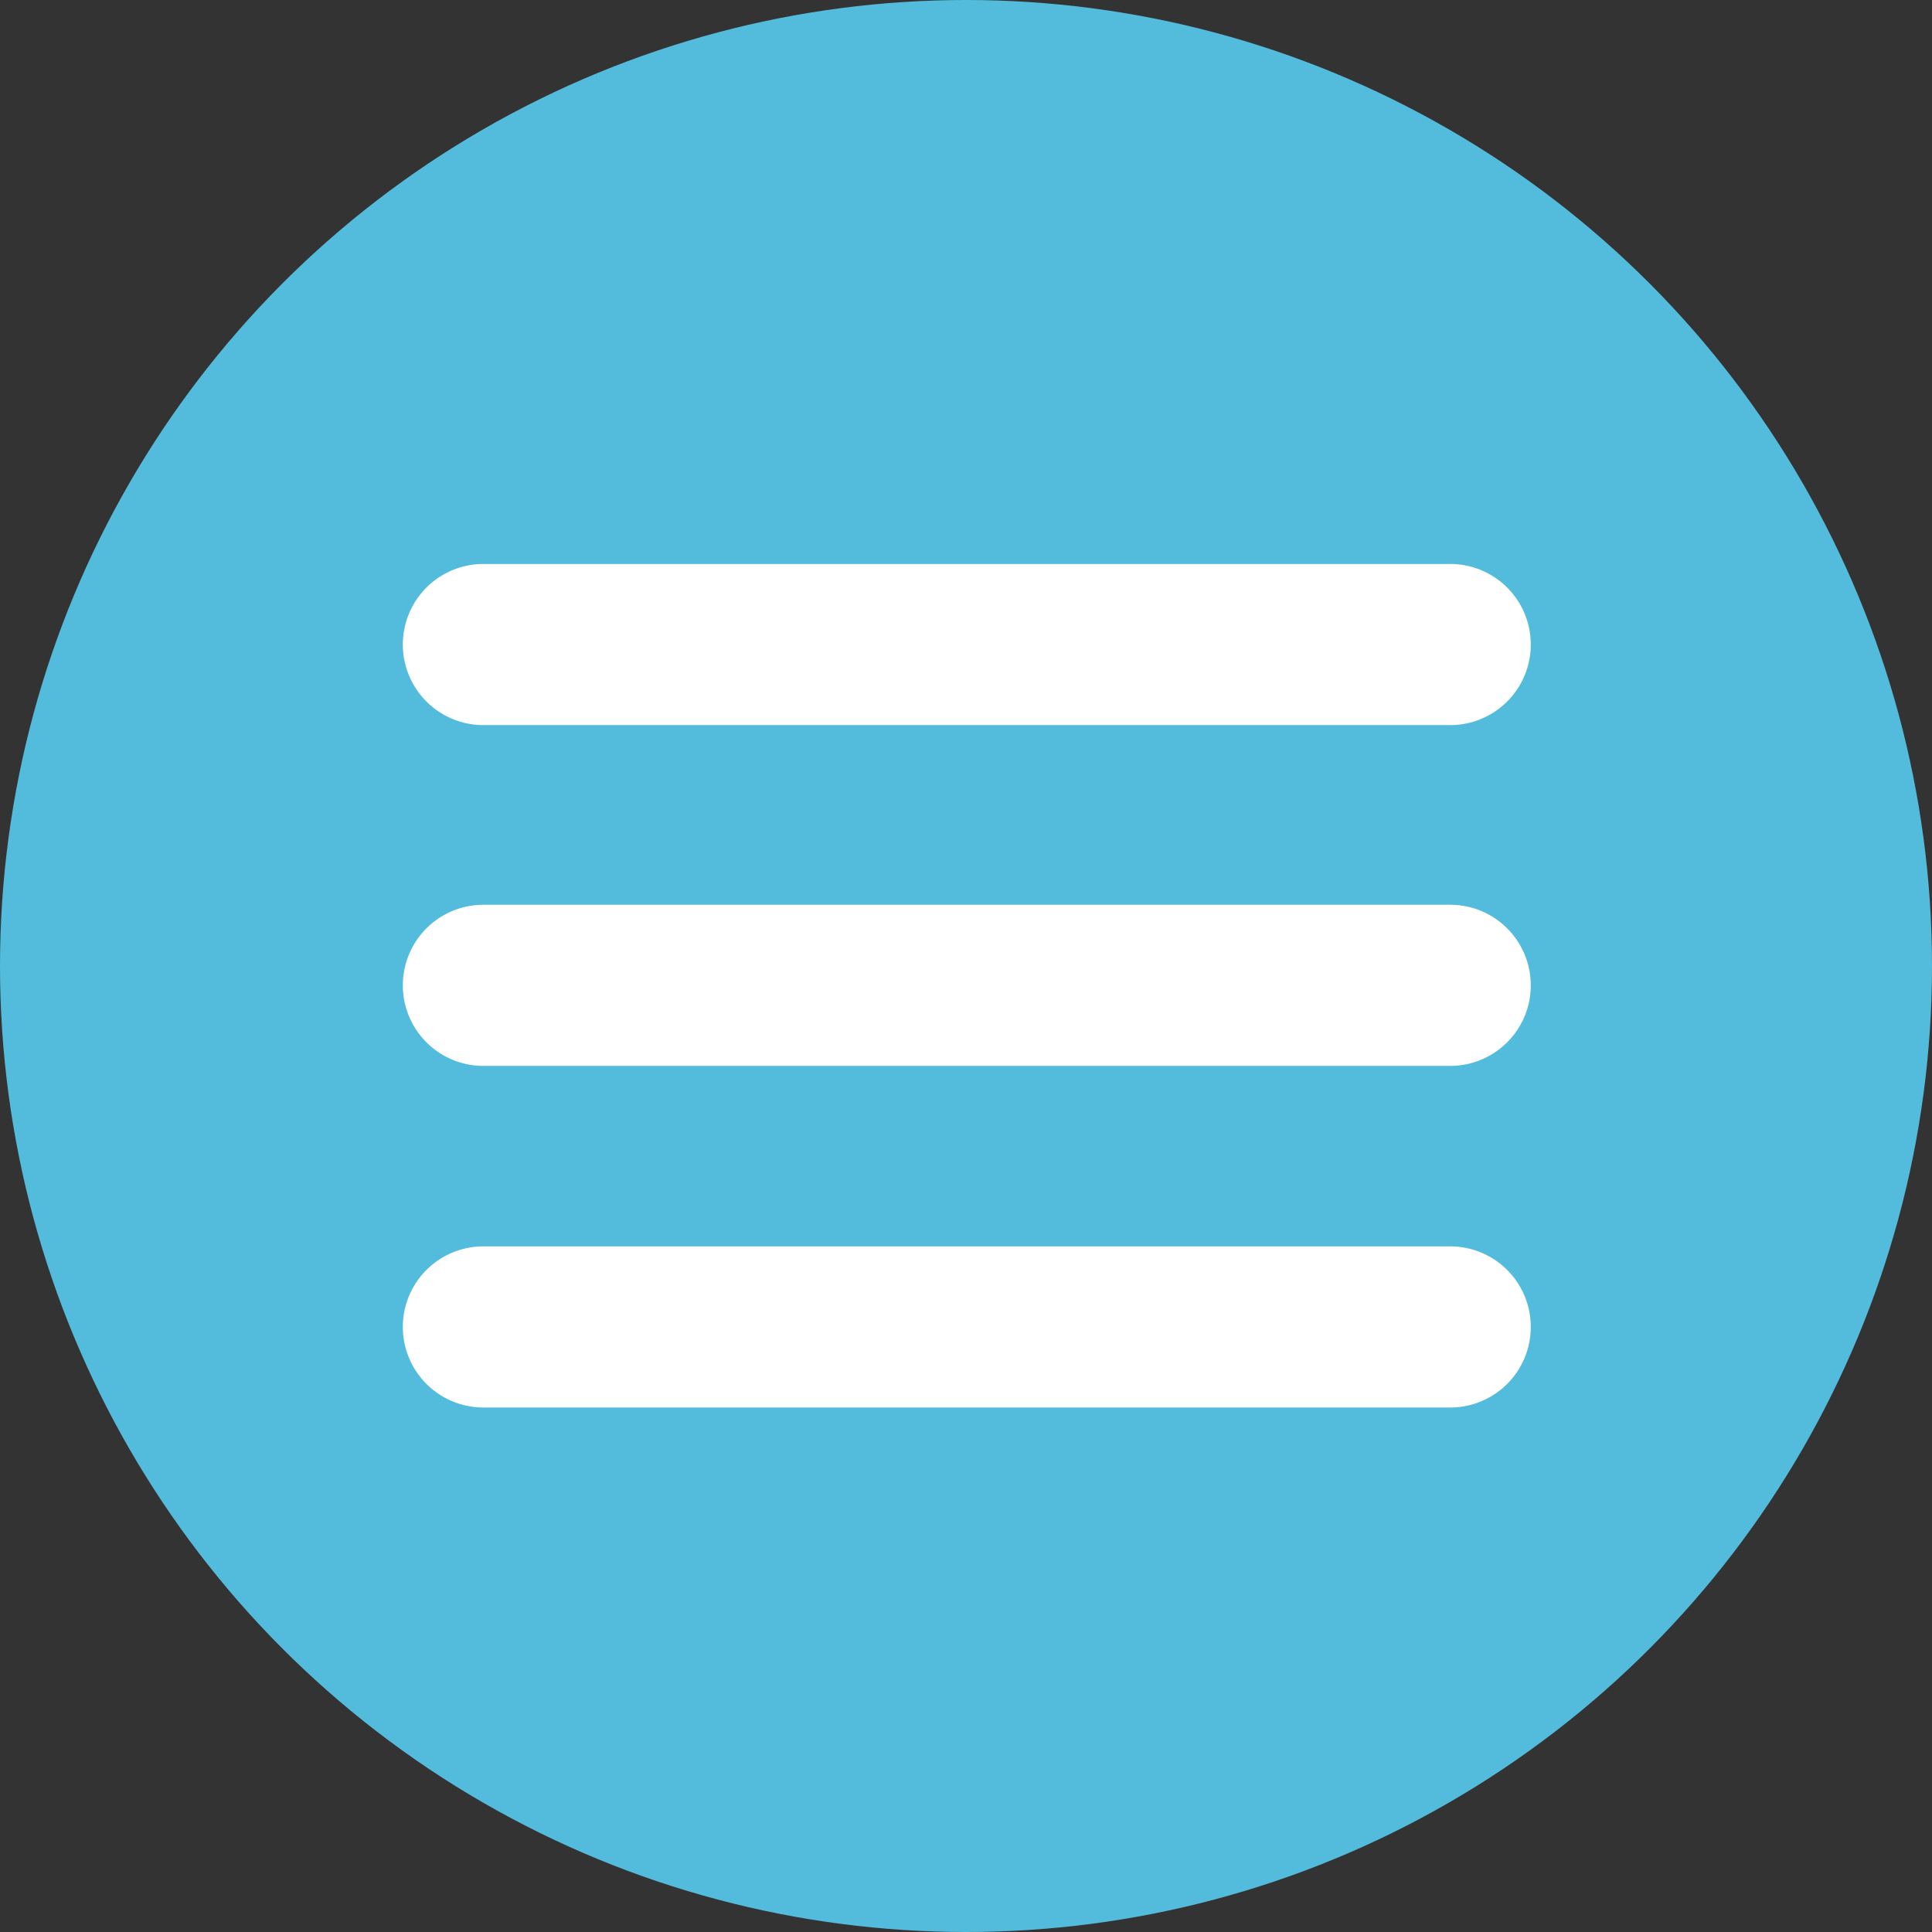
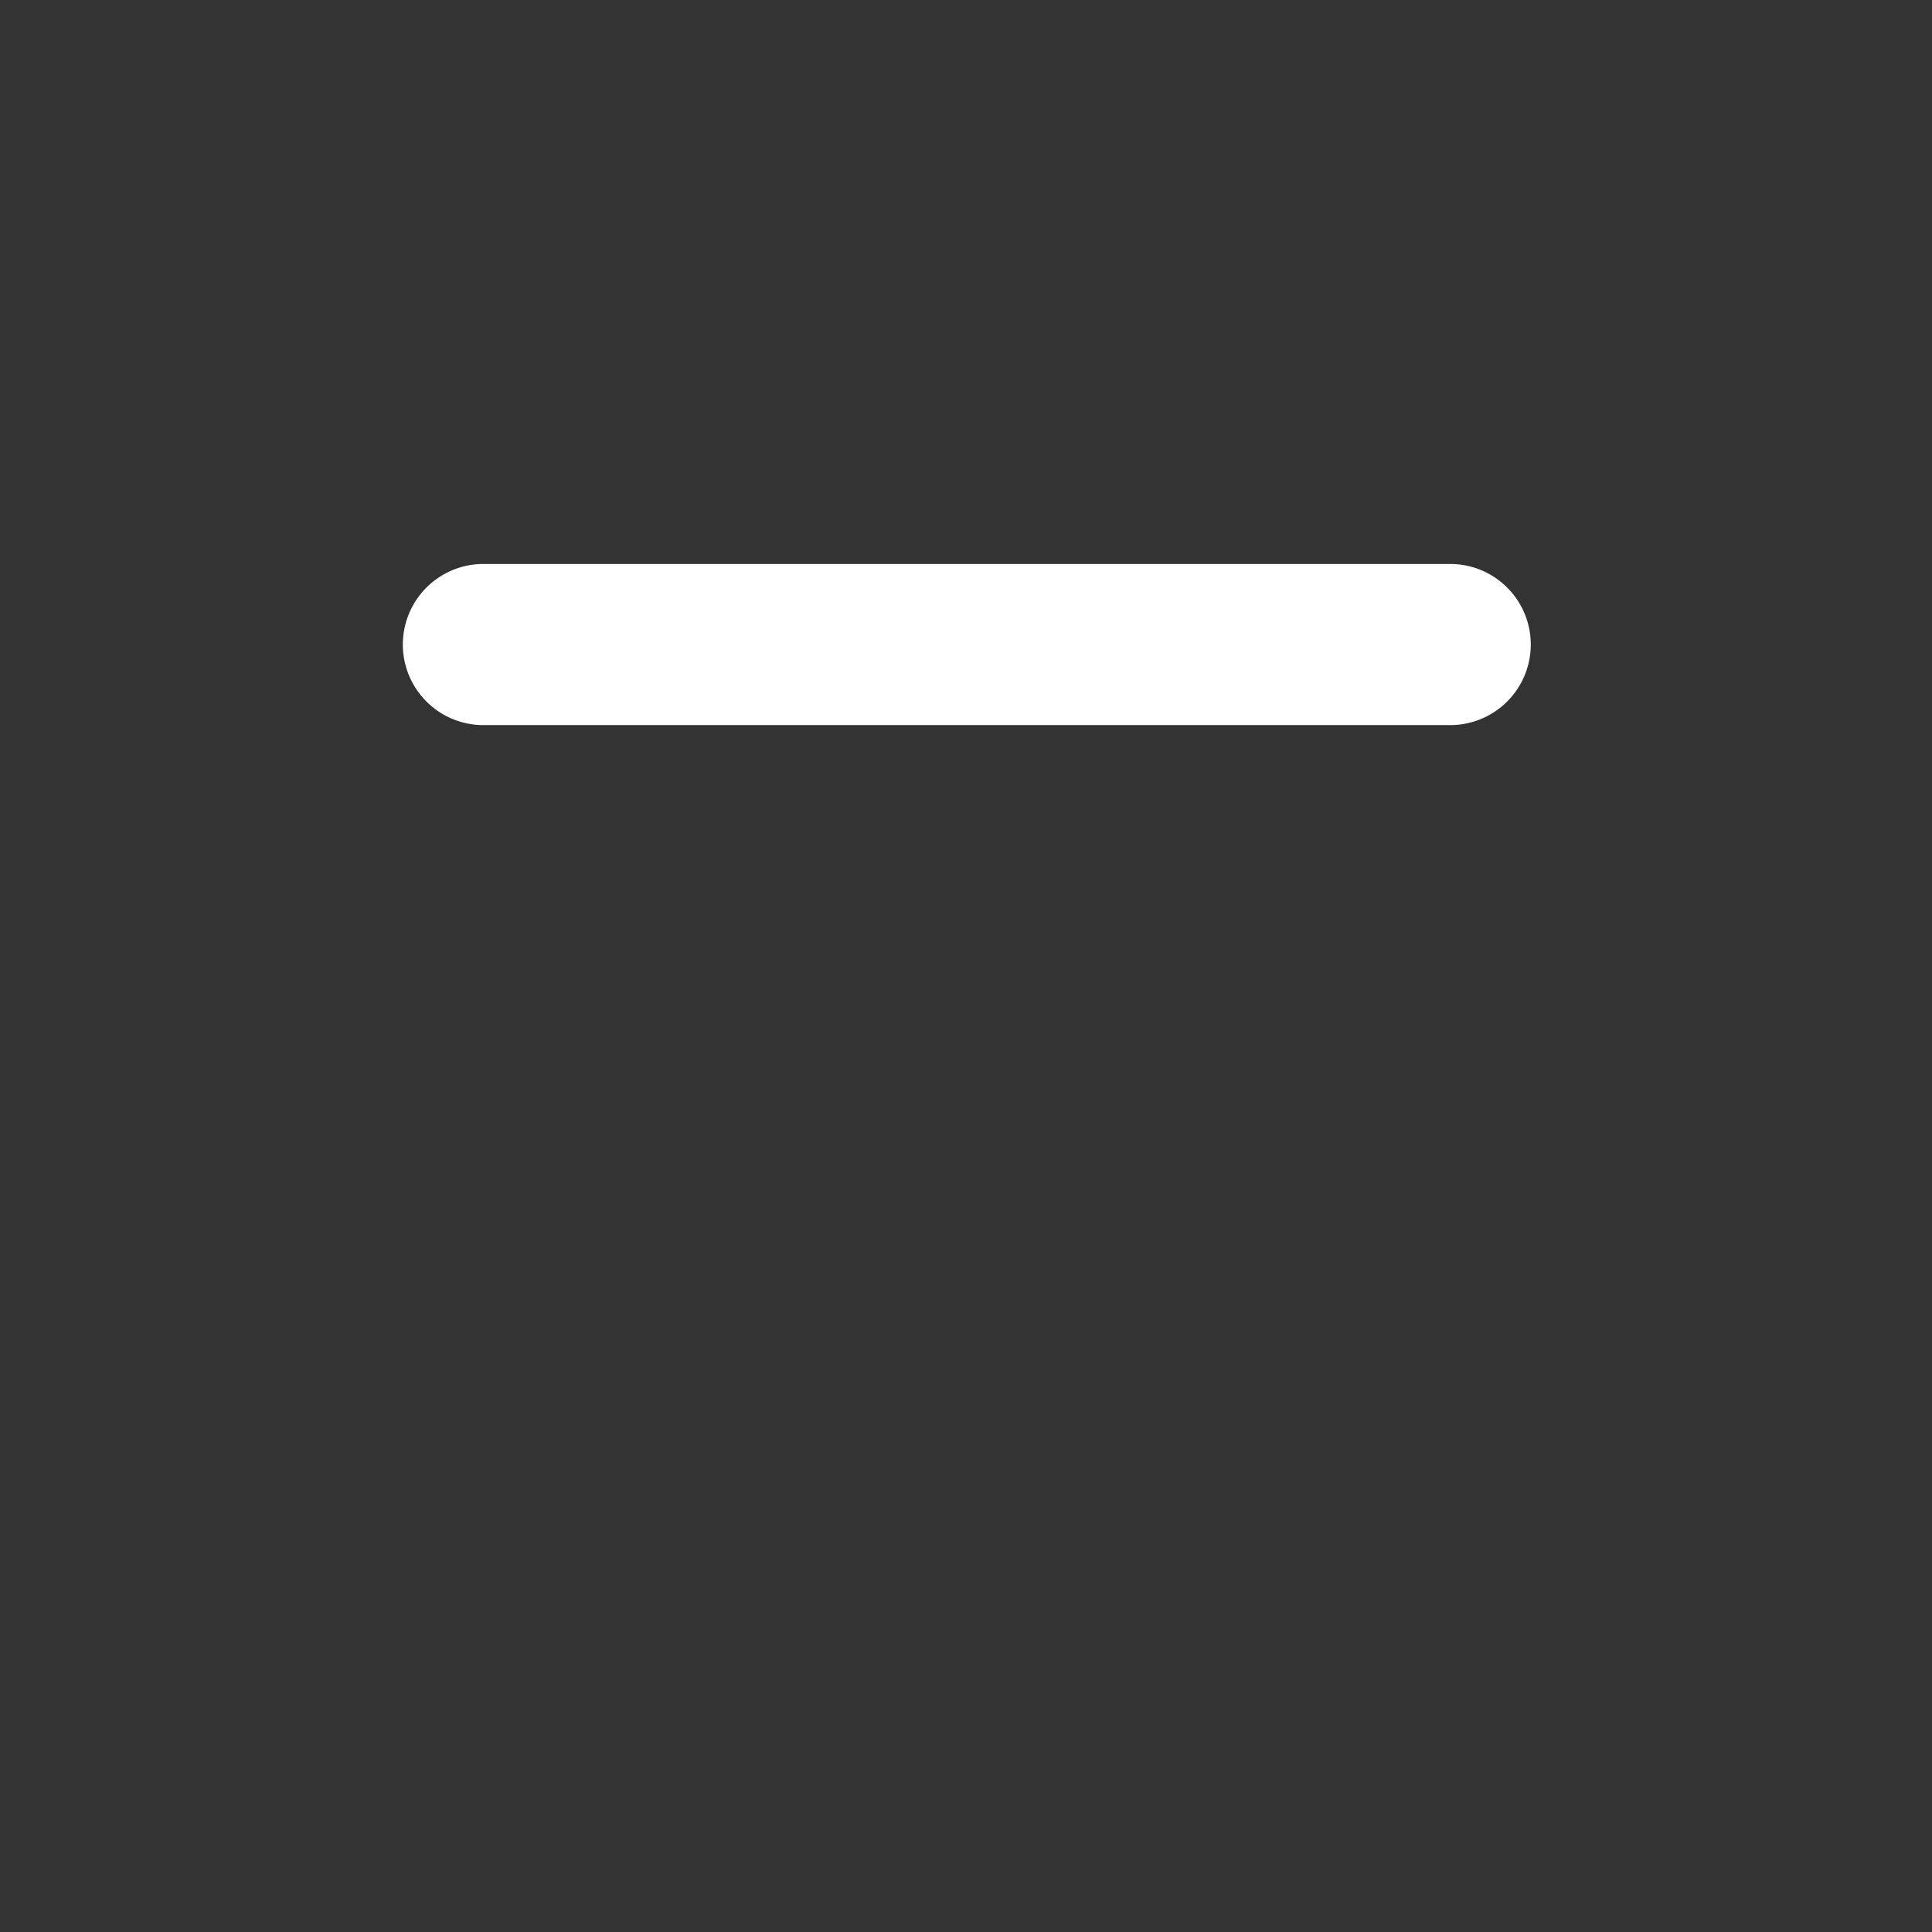
<svg xmlns="http://www.w3.org/2000/svg" viewBox="0 0 23.98 23.98">
  <rect x="0" y="0" width="23.98" height="23.98" fill="#333333" stroke="none" />
  <defs>
    <style>.cls-1{fill:#53bcdd;}.cls-2{fill:#fff;}</style>
  </defs>
  <title>BTN_menu_open_bleu_FWFichier 8</title>
  <g id="Calque_2" data-name="Calque 2">
    <g id="Pictos_boutons" data-name="Pictos boutons">
-       <circle class="cls-1" cx="11.99" cy="11.99" r="11.99" />
      <path class="cls-2" d="M18,9H6A1,1,0,0,1,6,7H18a1,1,0,0,1,0,2Z" />
-       <path class="cls-2" d="M18,13.23H6a1,1,0,1,1,0-2H18a1,1,0,0,1,0,2Z" />
-       <path class="cls-2" d="M18,17.47H6a1,1,0,1,1,0-2H18a1,1,0,1,1,0,2Z" />
    </g>
  </g>
</svg>